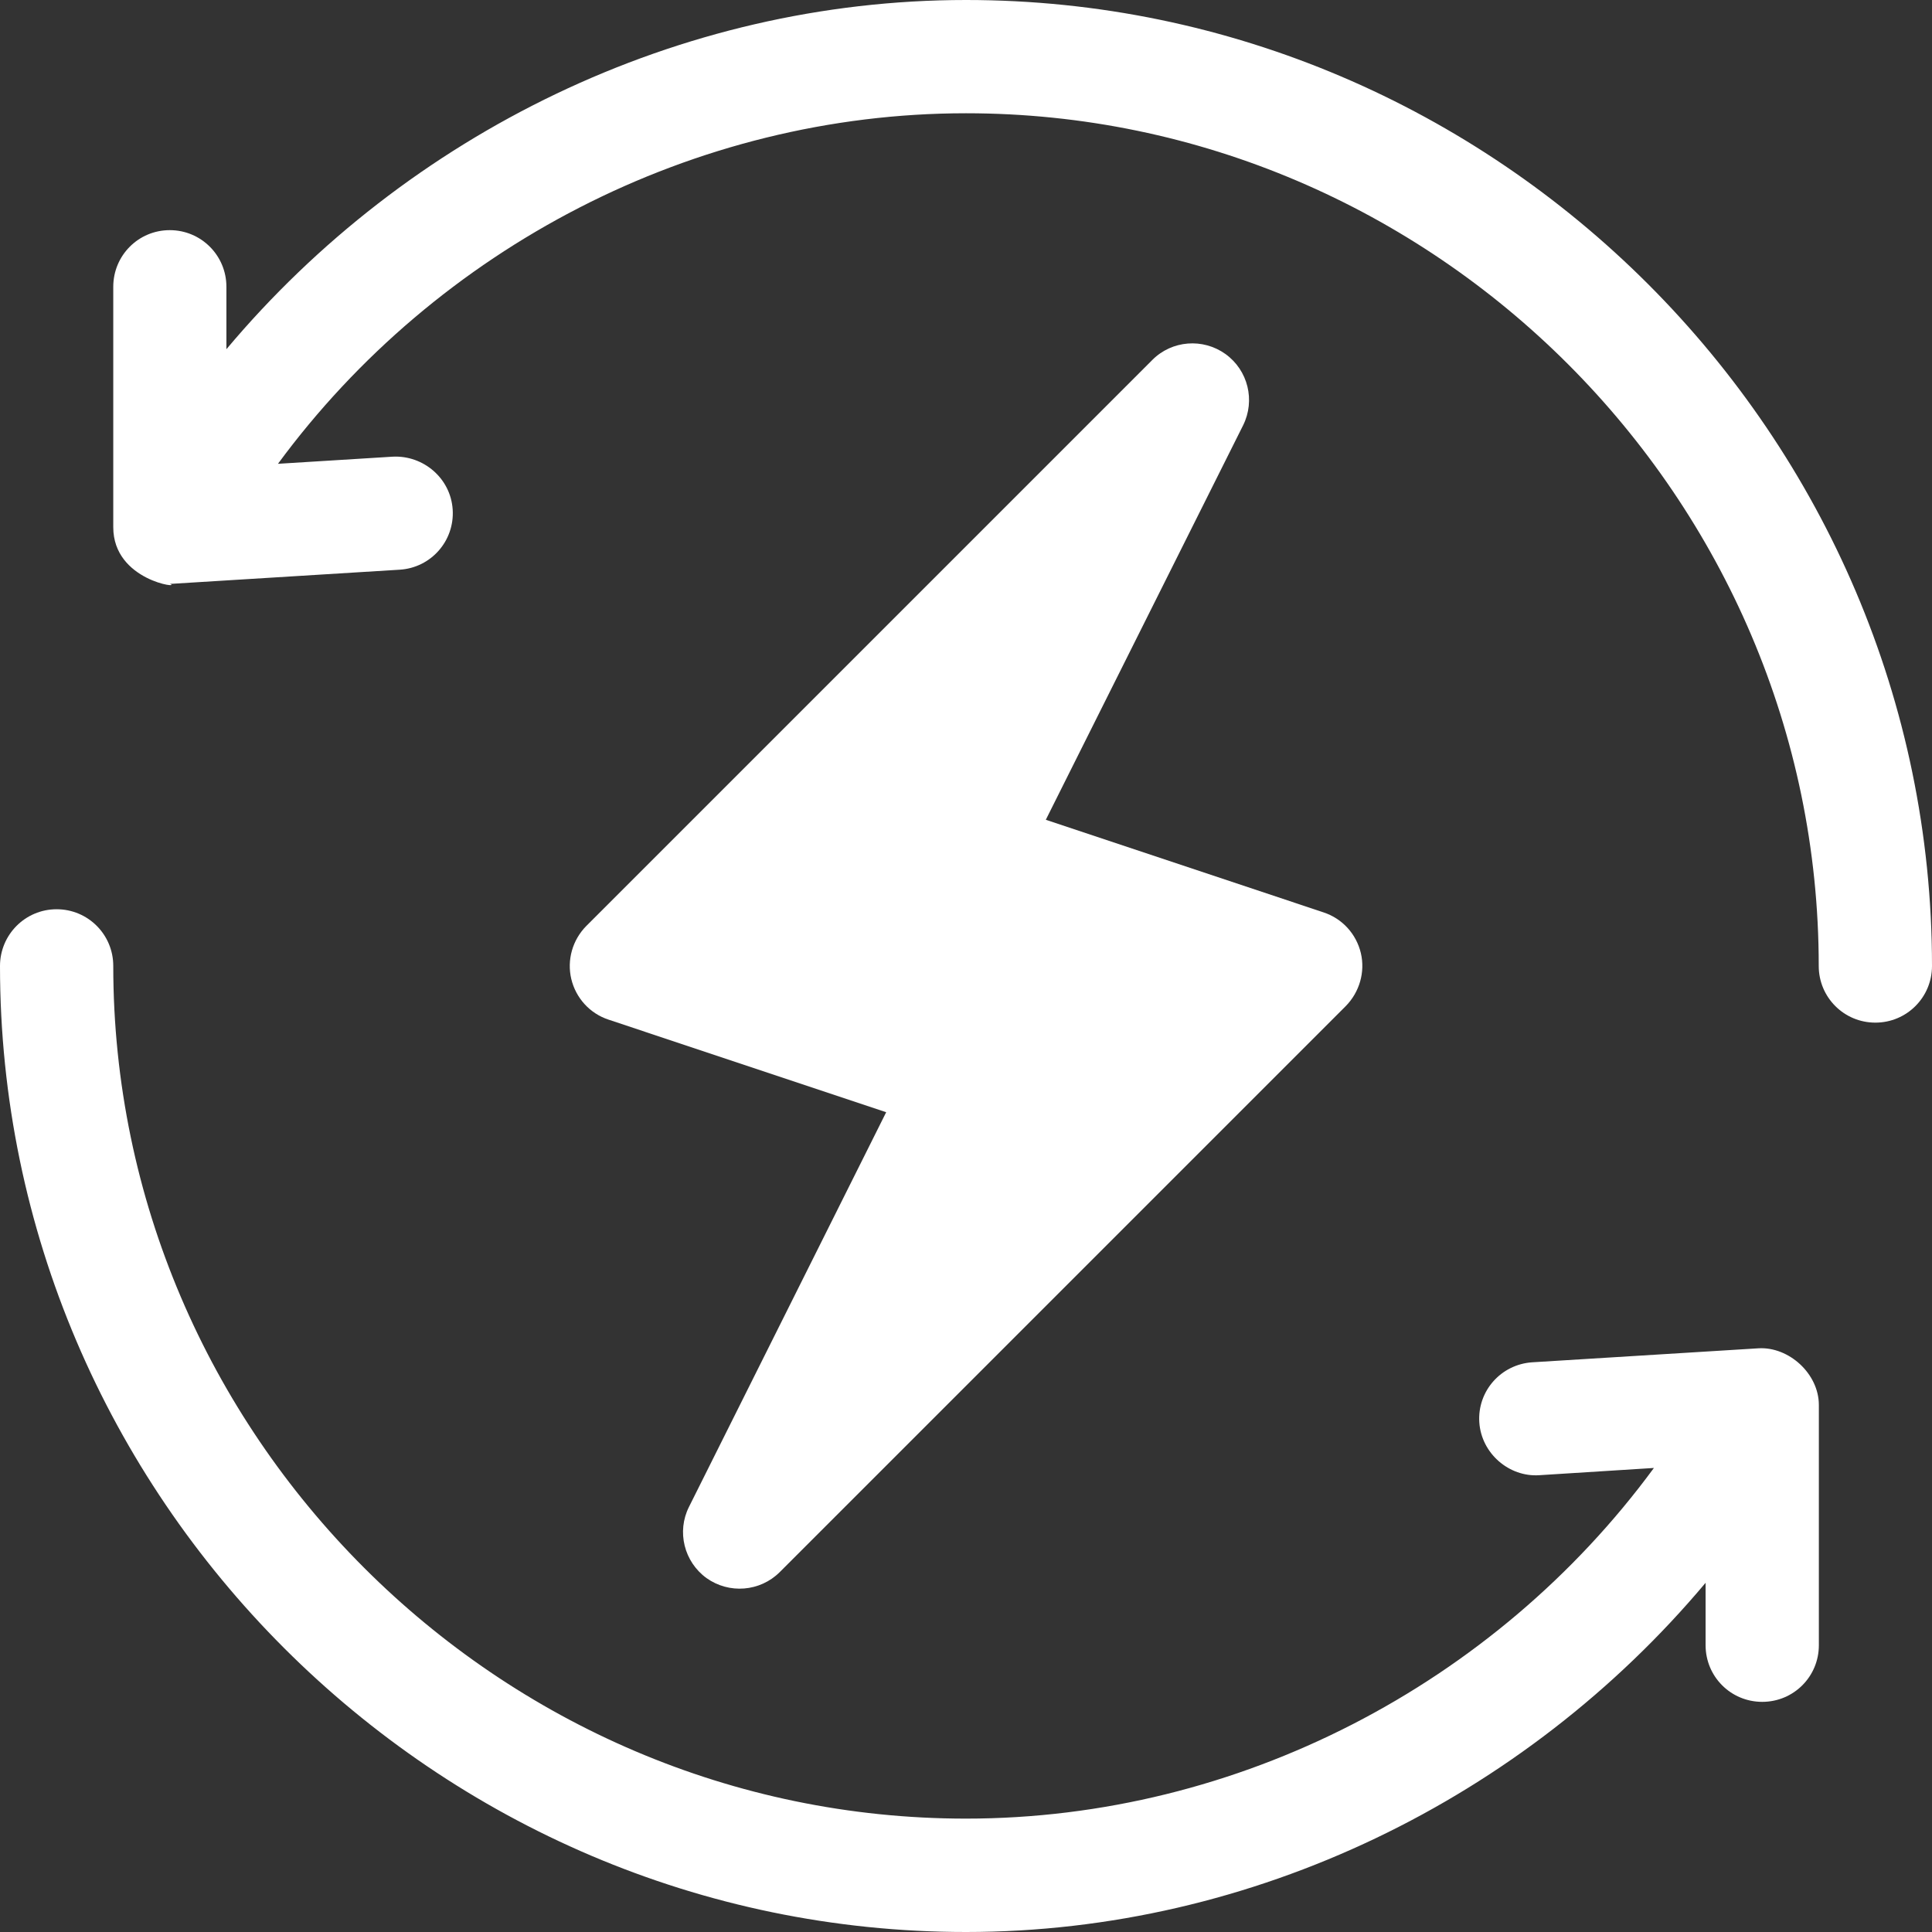
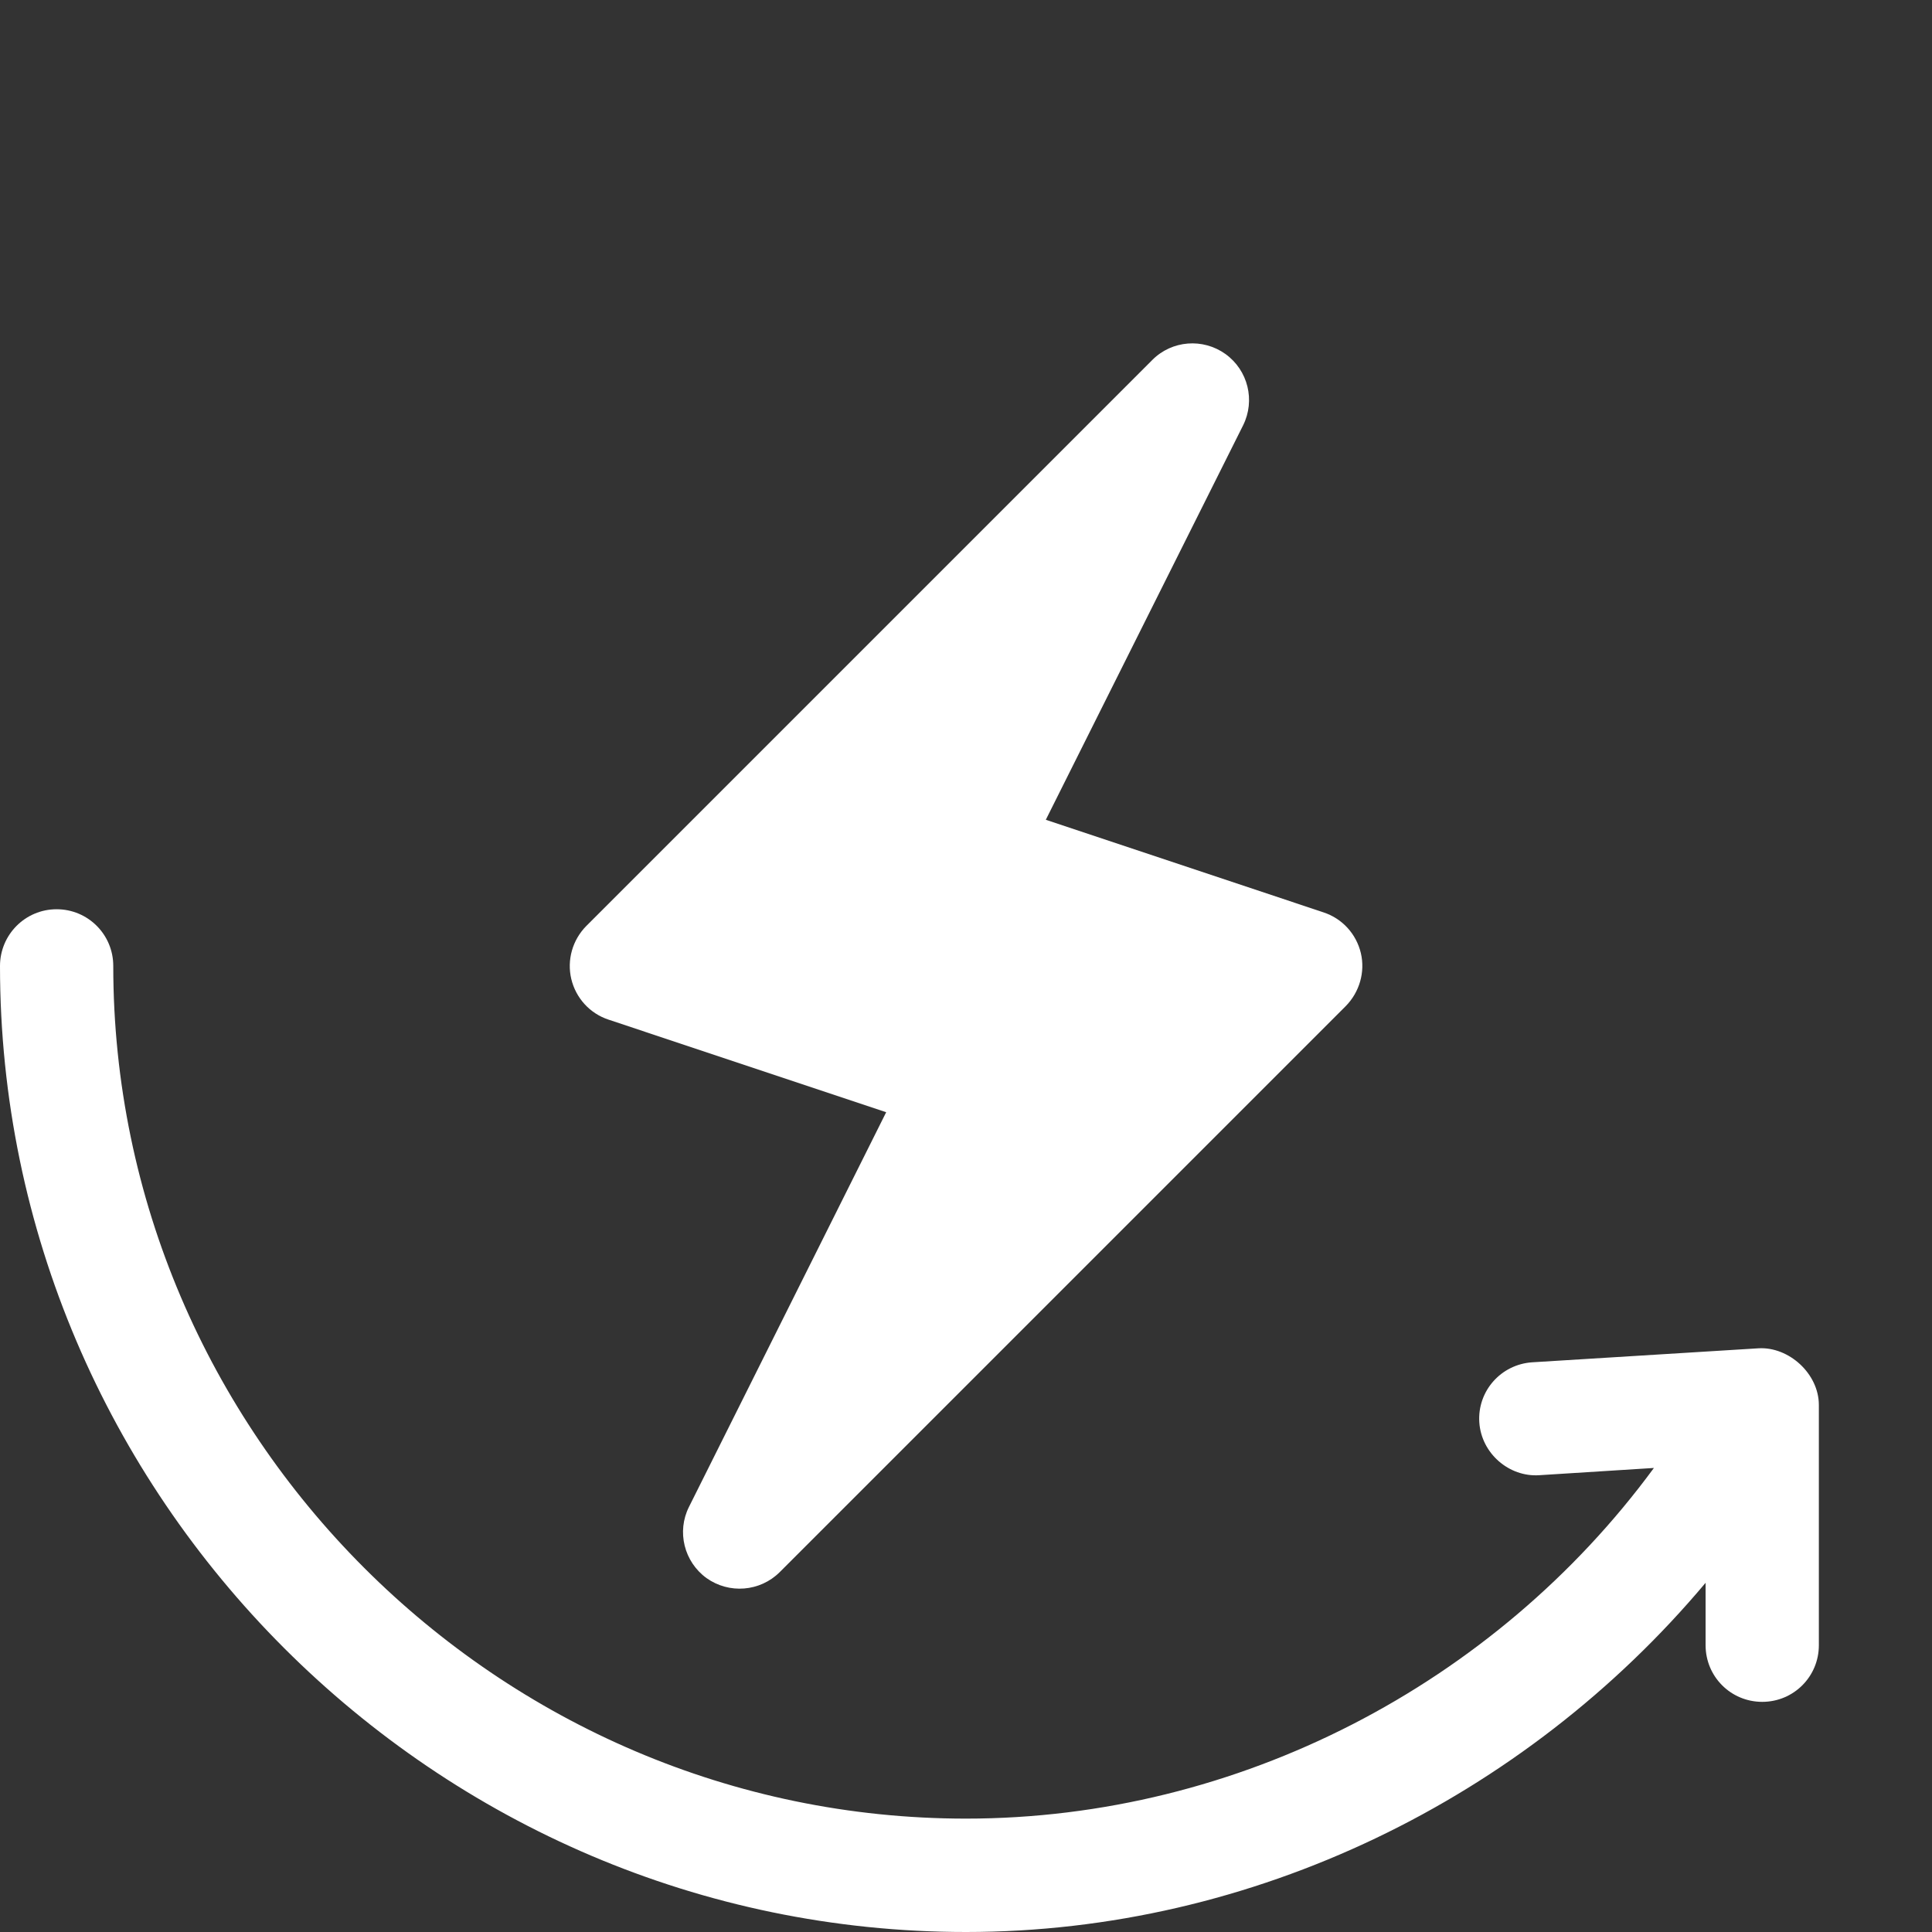
<svg xmlns="http://www.w3.org/2000/svg" version="1.1" id="Capa_1" x="0px" y="0px" width="16px" height="16px" viewBox="0 0 16 16" enable-background="new 0 0 16 16" xml:space="preserve">
  <rect x="0" y="0" width="16" height="16" fill="#333333" stroke="none" />
  <g>
    <g>
      <path fill="#FFFFFF" d="M11.27,7.893c-0.038-0.159-0.154-0.286-0.309-0.337l-2.3-0.767l1.634-3.267    c0.102-0.206,0.041-0.455-0.146-0.59C9.962,2.798,9.705,2.818,9.543,2.981L4.856,7.668C4.741,7.784,4.694,7.95,4.731,8.107    c0.038,0.159,0.154,0.286,0.308,0.337l2.3,0.767l-1.633,3.268c-0.103,0.205-0.041,0.455,0.145,0.59    c0.187,0.133,0.443,0.113,0.606-0.049l4.688-4.688C11.259,8.216,11.307,8.05,11.27,7.893z" />
    </g>
  </g>
  <g>
    <g>
-       <path fill="#FFFFFF" d="M8,0C5.621,0,3.374,1.106,1.875,2.892V2.375c0-0.259-0.209-0.469-0.469-0.469S0.938,2.116,0.938,2.375    v1.991c0,0.447,0.578,0.511,0.469,0.469c0.01,0,0.019,0,0.029-0.001L3.31,4.718c0.259-0.016,0.455-0.238,0.439-0.497    S3.507,3.769,3.252,3.782l-0.95,0.059C3.618,2.052,5.747,0.938,8,0.938c3.877,0,7.062,3.185,7.062,7.062    c0,0.259,0.209,0.469,0.469,0.469S16,8.259,16,8C16,3.606,12.395,0,8,0z" />
-     </g>
+       </g>
  </g>
  <g>
    <g>
      <path fill="#FFFFFF" d="M14.564,11.166l-1.875,0.116c-0.258,0.017-0.455,0.238-0.438,0.497c0.017,0.258,0.247,0.455,0.497,0.438    l0.949-0.06c-1.315,1.79-3.444,2.904-5.697,2.904c-3.877,0-7.062-3.186-7.062-7.062c0-0.259-0.209-0.469-0.469-0.469S0,7.741,0,8    c0,4.395,3.606,8,8,8c2.379,0,4.626-1.106,6.125-2.892v0.517c0,0.26,0.209,0.469,0.469,0.469s0.469-0.209,0.469-0.469v-1.991    C15.062,11.376,14.815,11.152,14.564,11.166z" />
    </g>
  </g>
</svg>